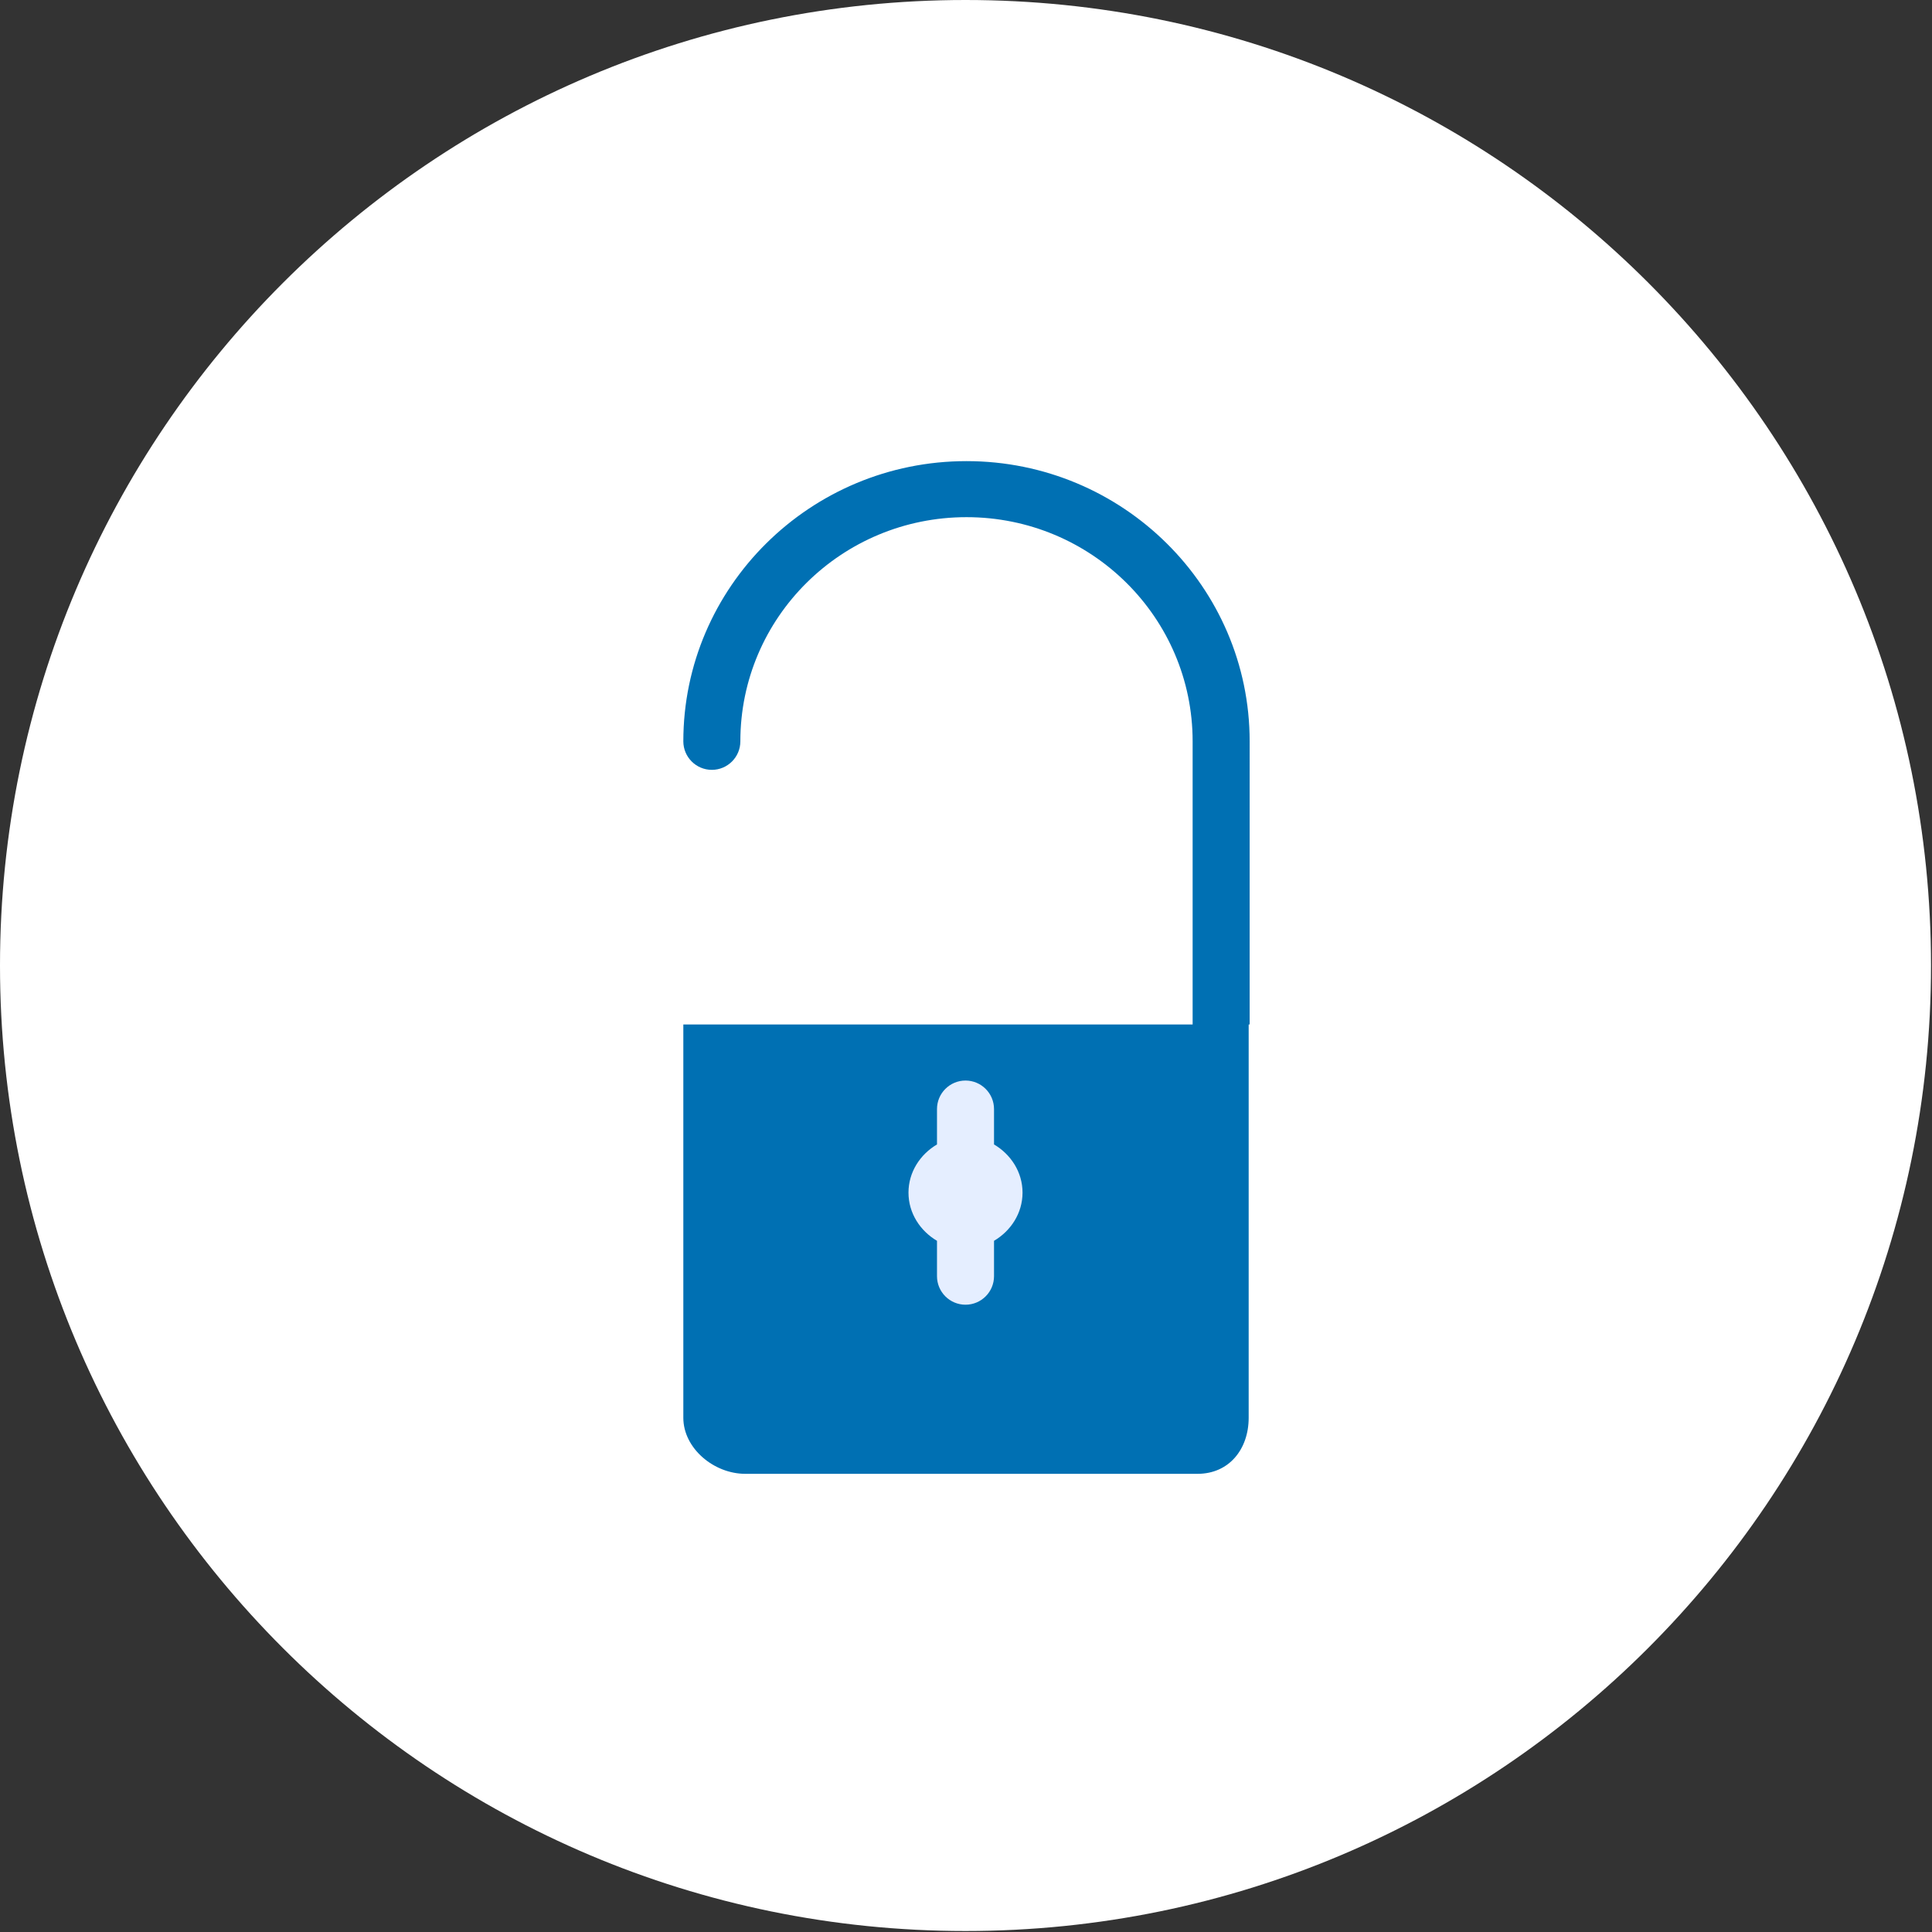
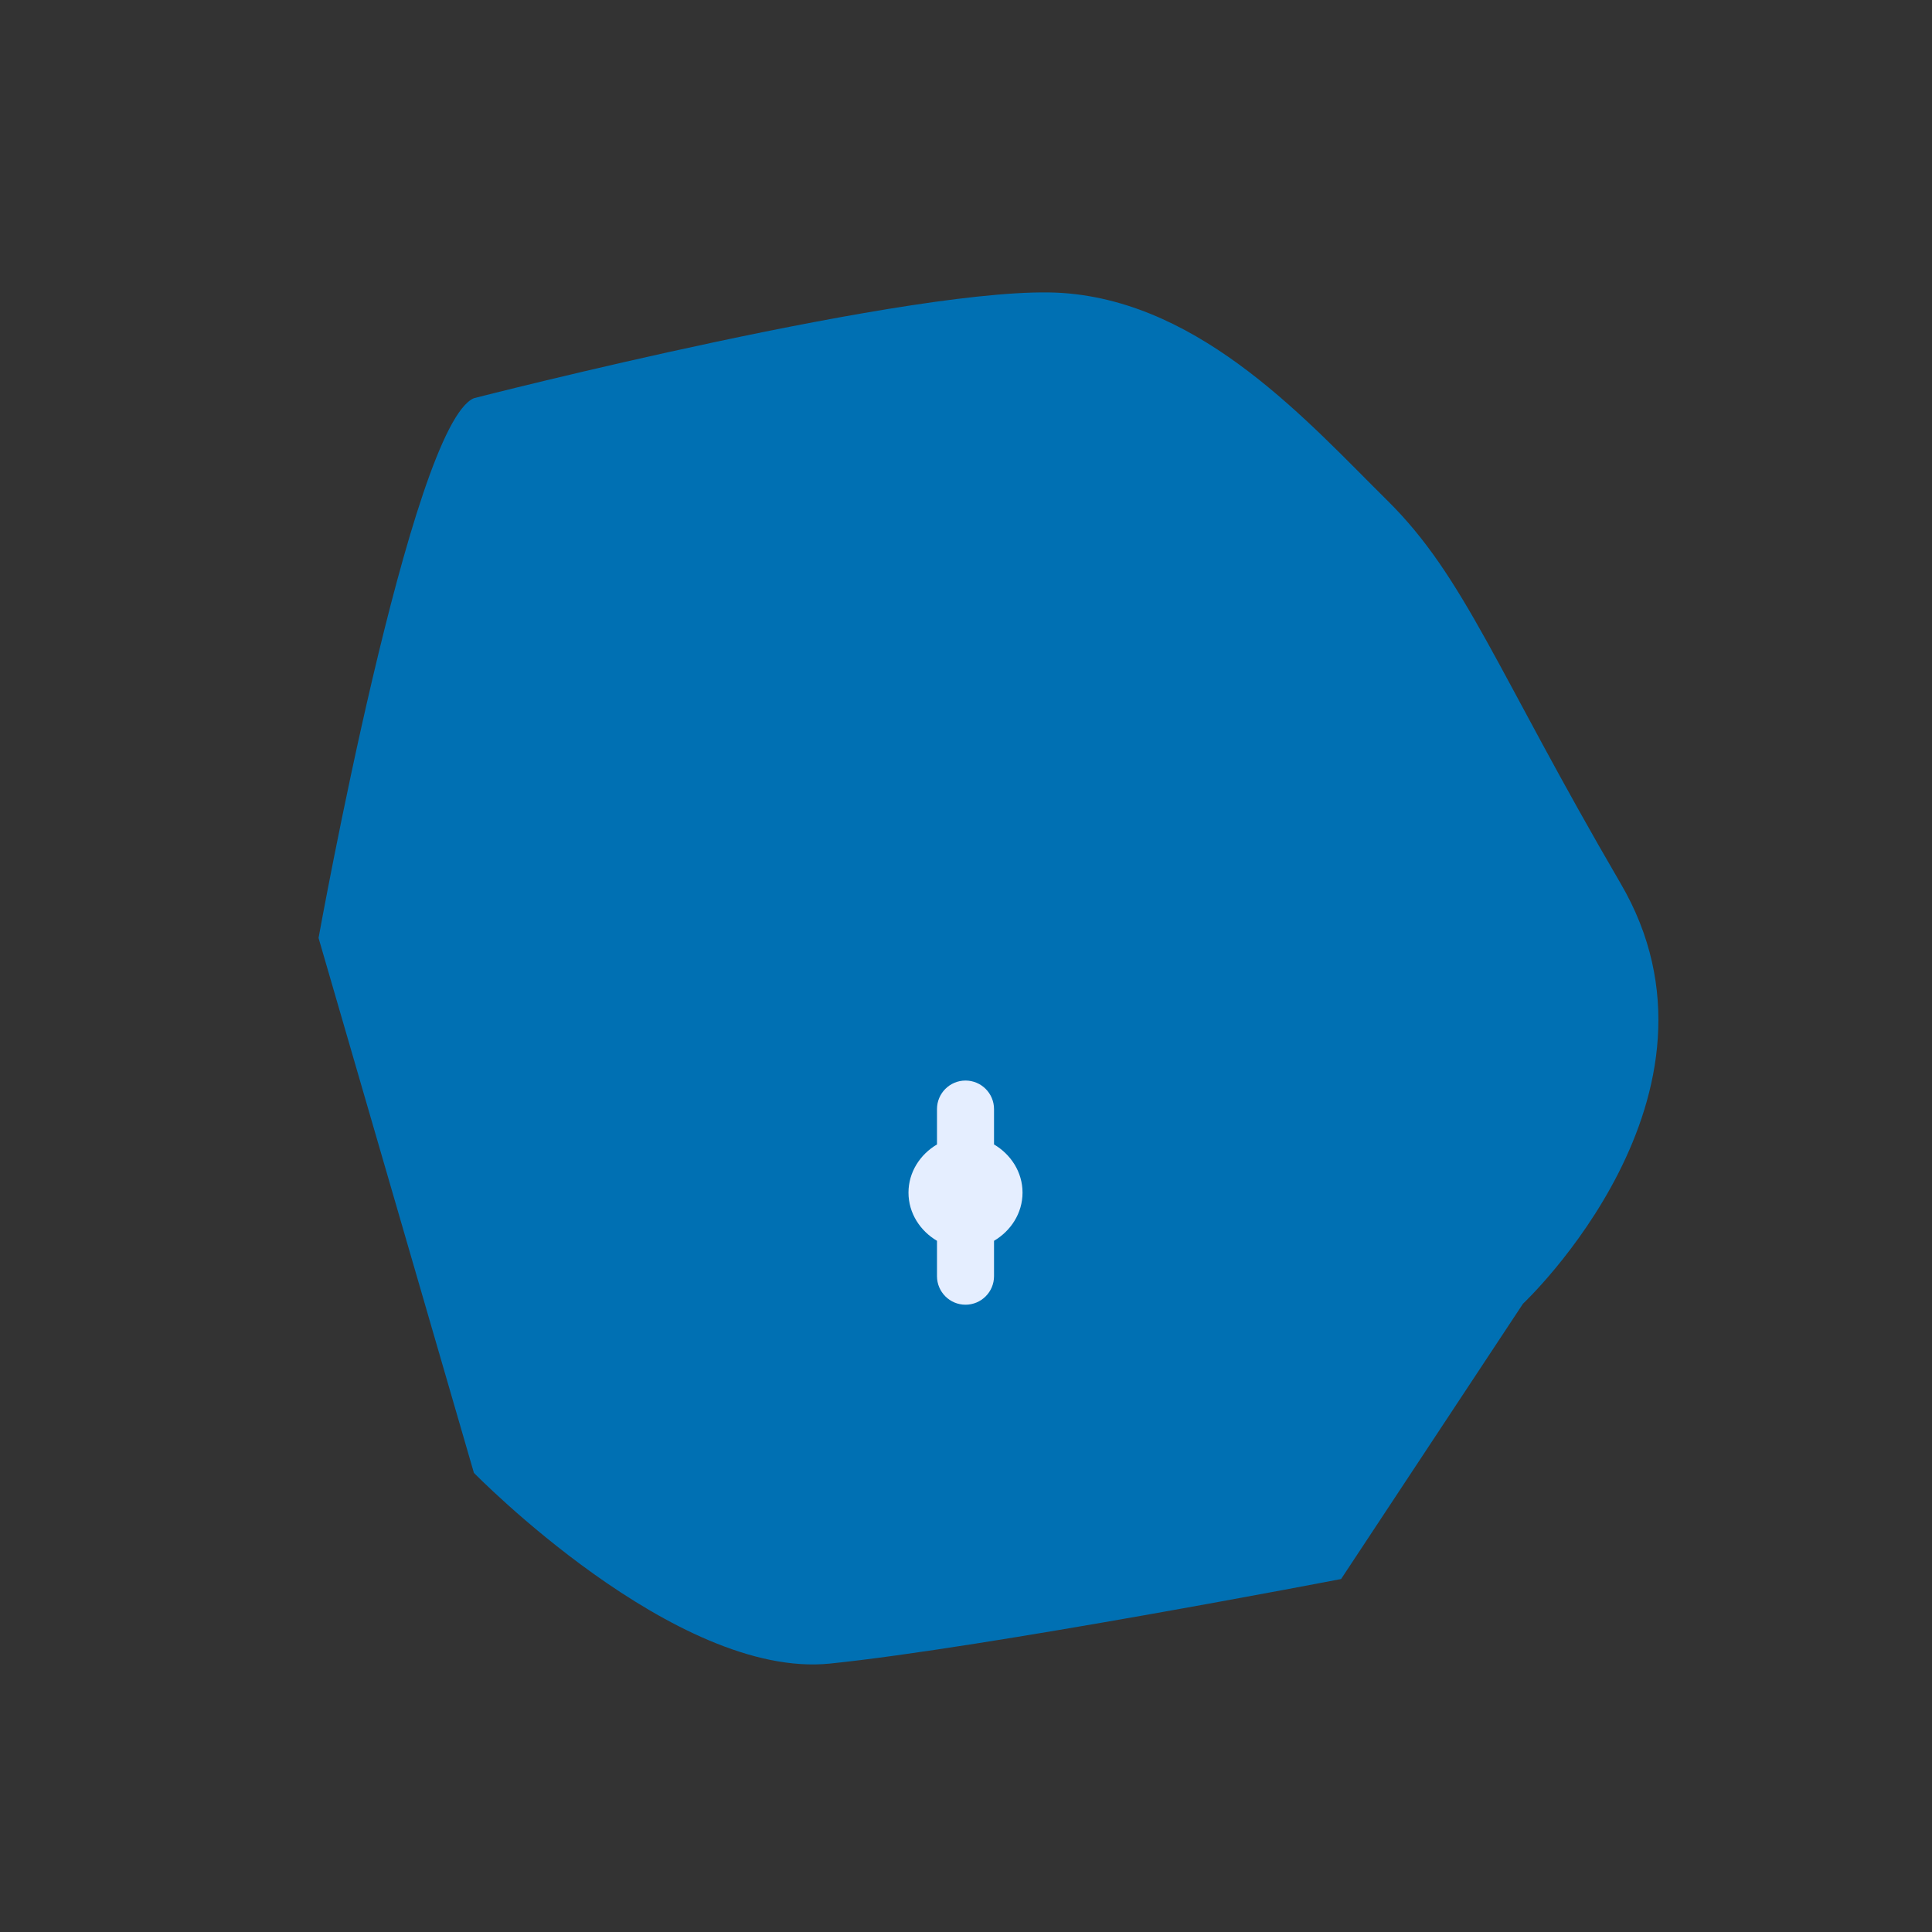
<svg xmlns="http://www.w3.org/2000/svg" version="1.1" id="Capa_1" x="0px" y="0px" viewBox="0 0 196.5 196.5" style="enable-background:new 0 0 196.5 196.5;" xml:space="preserve">
  <rect x="0" y="0" width="196.5" height="196.5" fill="#333333" stroke="none" />
  <style type="text/css">
          	.ozom__page-products-categories__list__ico-seguridad-svg-0{fill:#0070B3;}
          	.ozom__page-products-categories__list__ico-seguridad-svg-1{fill:#E5EEFF;}
          	.ozom__page-products-categories__list__ico-seguridad-svg-2{fill:#FFFFFF;}
          </style>
  <defs>
          </defs>
  <g>
    <path class="ozom__page-products-categories__list__ico-seguridad-svg-0" d="M48.2,40.5c-6.4,2.7-15.8,54.9-15.8,54.9l15.8,54.4c0,0,20.5,21,36.2,19.4s52-8.6,52-8.6l18.5-28             c0,0,22.6-21.2,9.9-42.8c-12.6-21.6-15.8-31.1-23.7-38.9s-18.7-20.1-33-21.1S48.2,40.5,48.2,40.5z" />
    <g>
      <path class="ozom__page-products-categories__list__ico-seguridad-svg-1" d="M101.1,116.4v-3.6c0-1.6-1.3-2.9-2.9-2.9c-1.6,0-2.9,1.3-2.9,2.9v3.6c-1.7,1-2.9,2.8-2.9,4.9              c0,2.1,1.2,3.9,2.9,4.9v3.6c0,1.6,1.3,2.9,2.9,2.9c1.6,0,2.9-1.3,2.9-2.9v-3.6c1.7-1,2.9-2.8,2.9-4.9              C104,119.2,102.8,117.4,101.1,116.4" />
-       <path class="ozom__page-products-categories__list__ico-seguridad-svg-2" d="M127,104.2L127,104.2v40c0,3.2-2,5.7-5.2,5.7H75.8c-3.2,0-6.3-2.6-6.3-5.7v-40h51.8V75.4              c0-12.6-10.3-22.8-23-22.8c-12.7,0-23,10.2-23,22.8c0,1.6-1.3,2.9-2.9,2.9s-2.9-1.3-2.9-2.9c0-15.7,12.9-28.5,28.8-28.5              c15.9,0,28.8,12.8,28.8,28.5V104.2z M98.2,0C44,0,0,44,0,98.2s44,98.2,98.2,98.2s98.2-44,98.2-98.2S152.5,0,98.2,0" />
    </g>
  </g>
</svg>